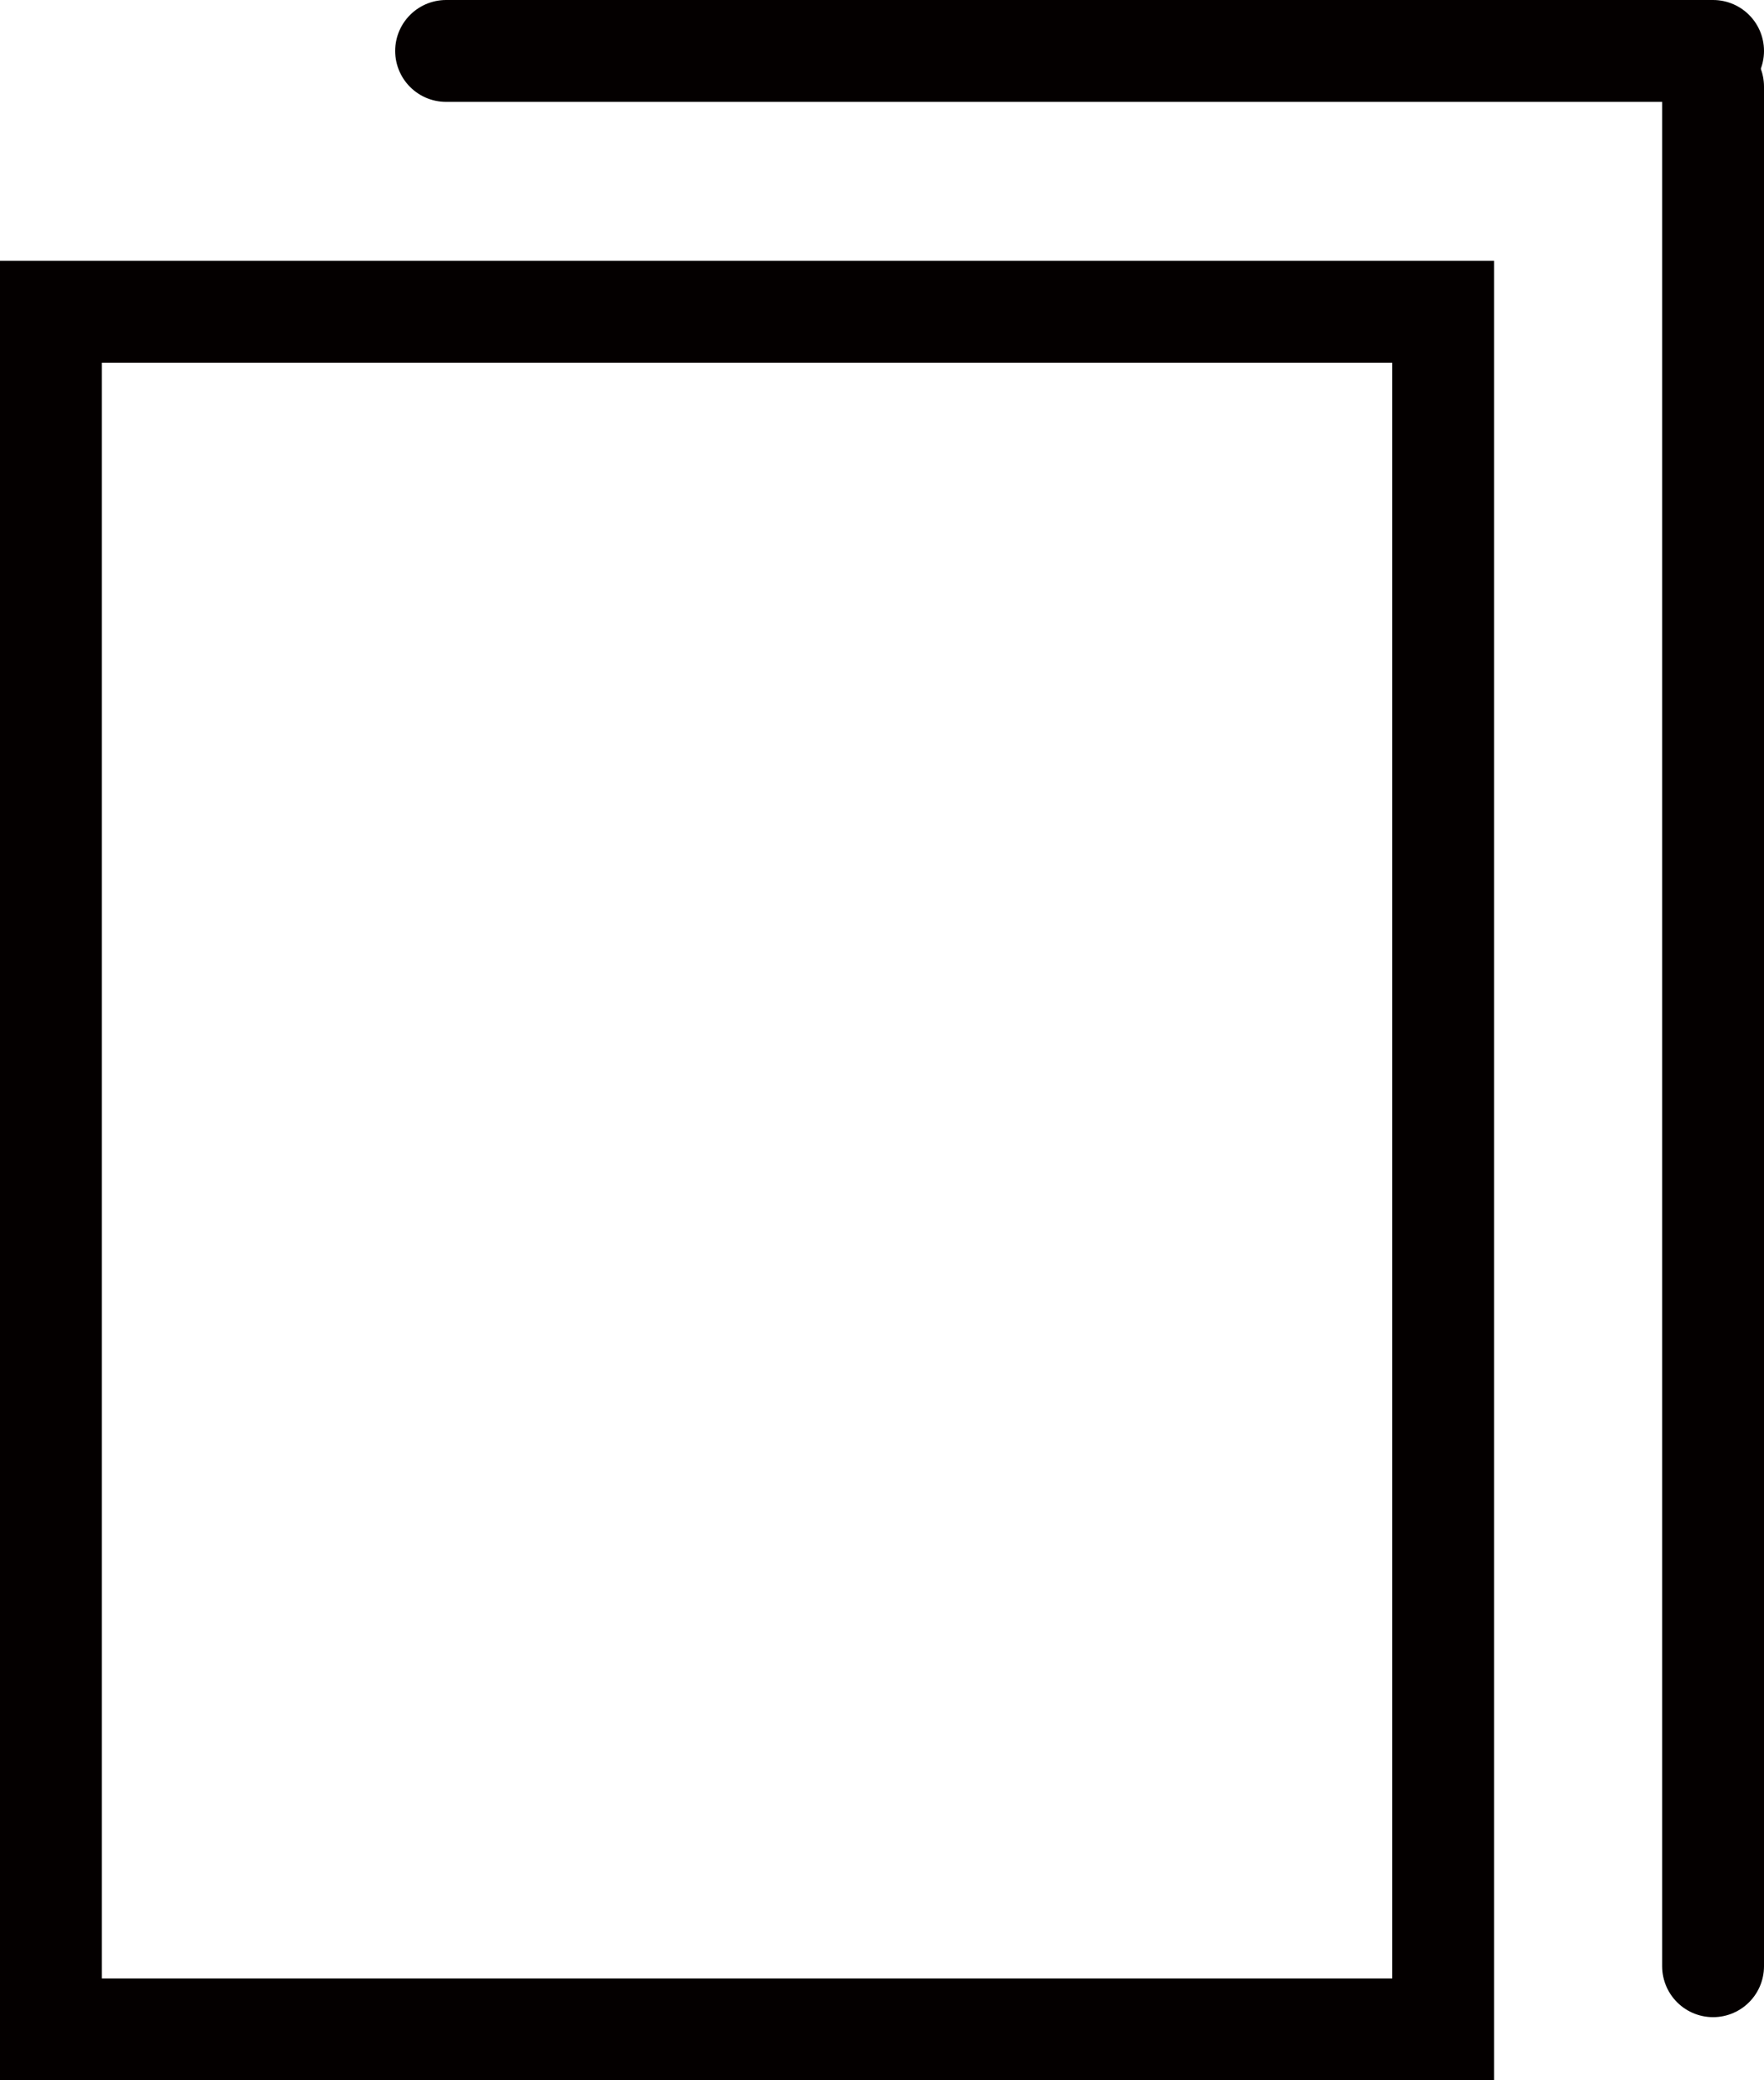
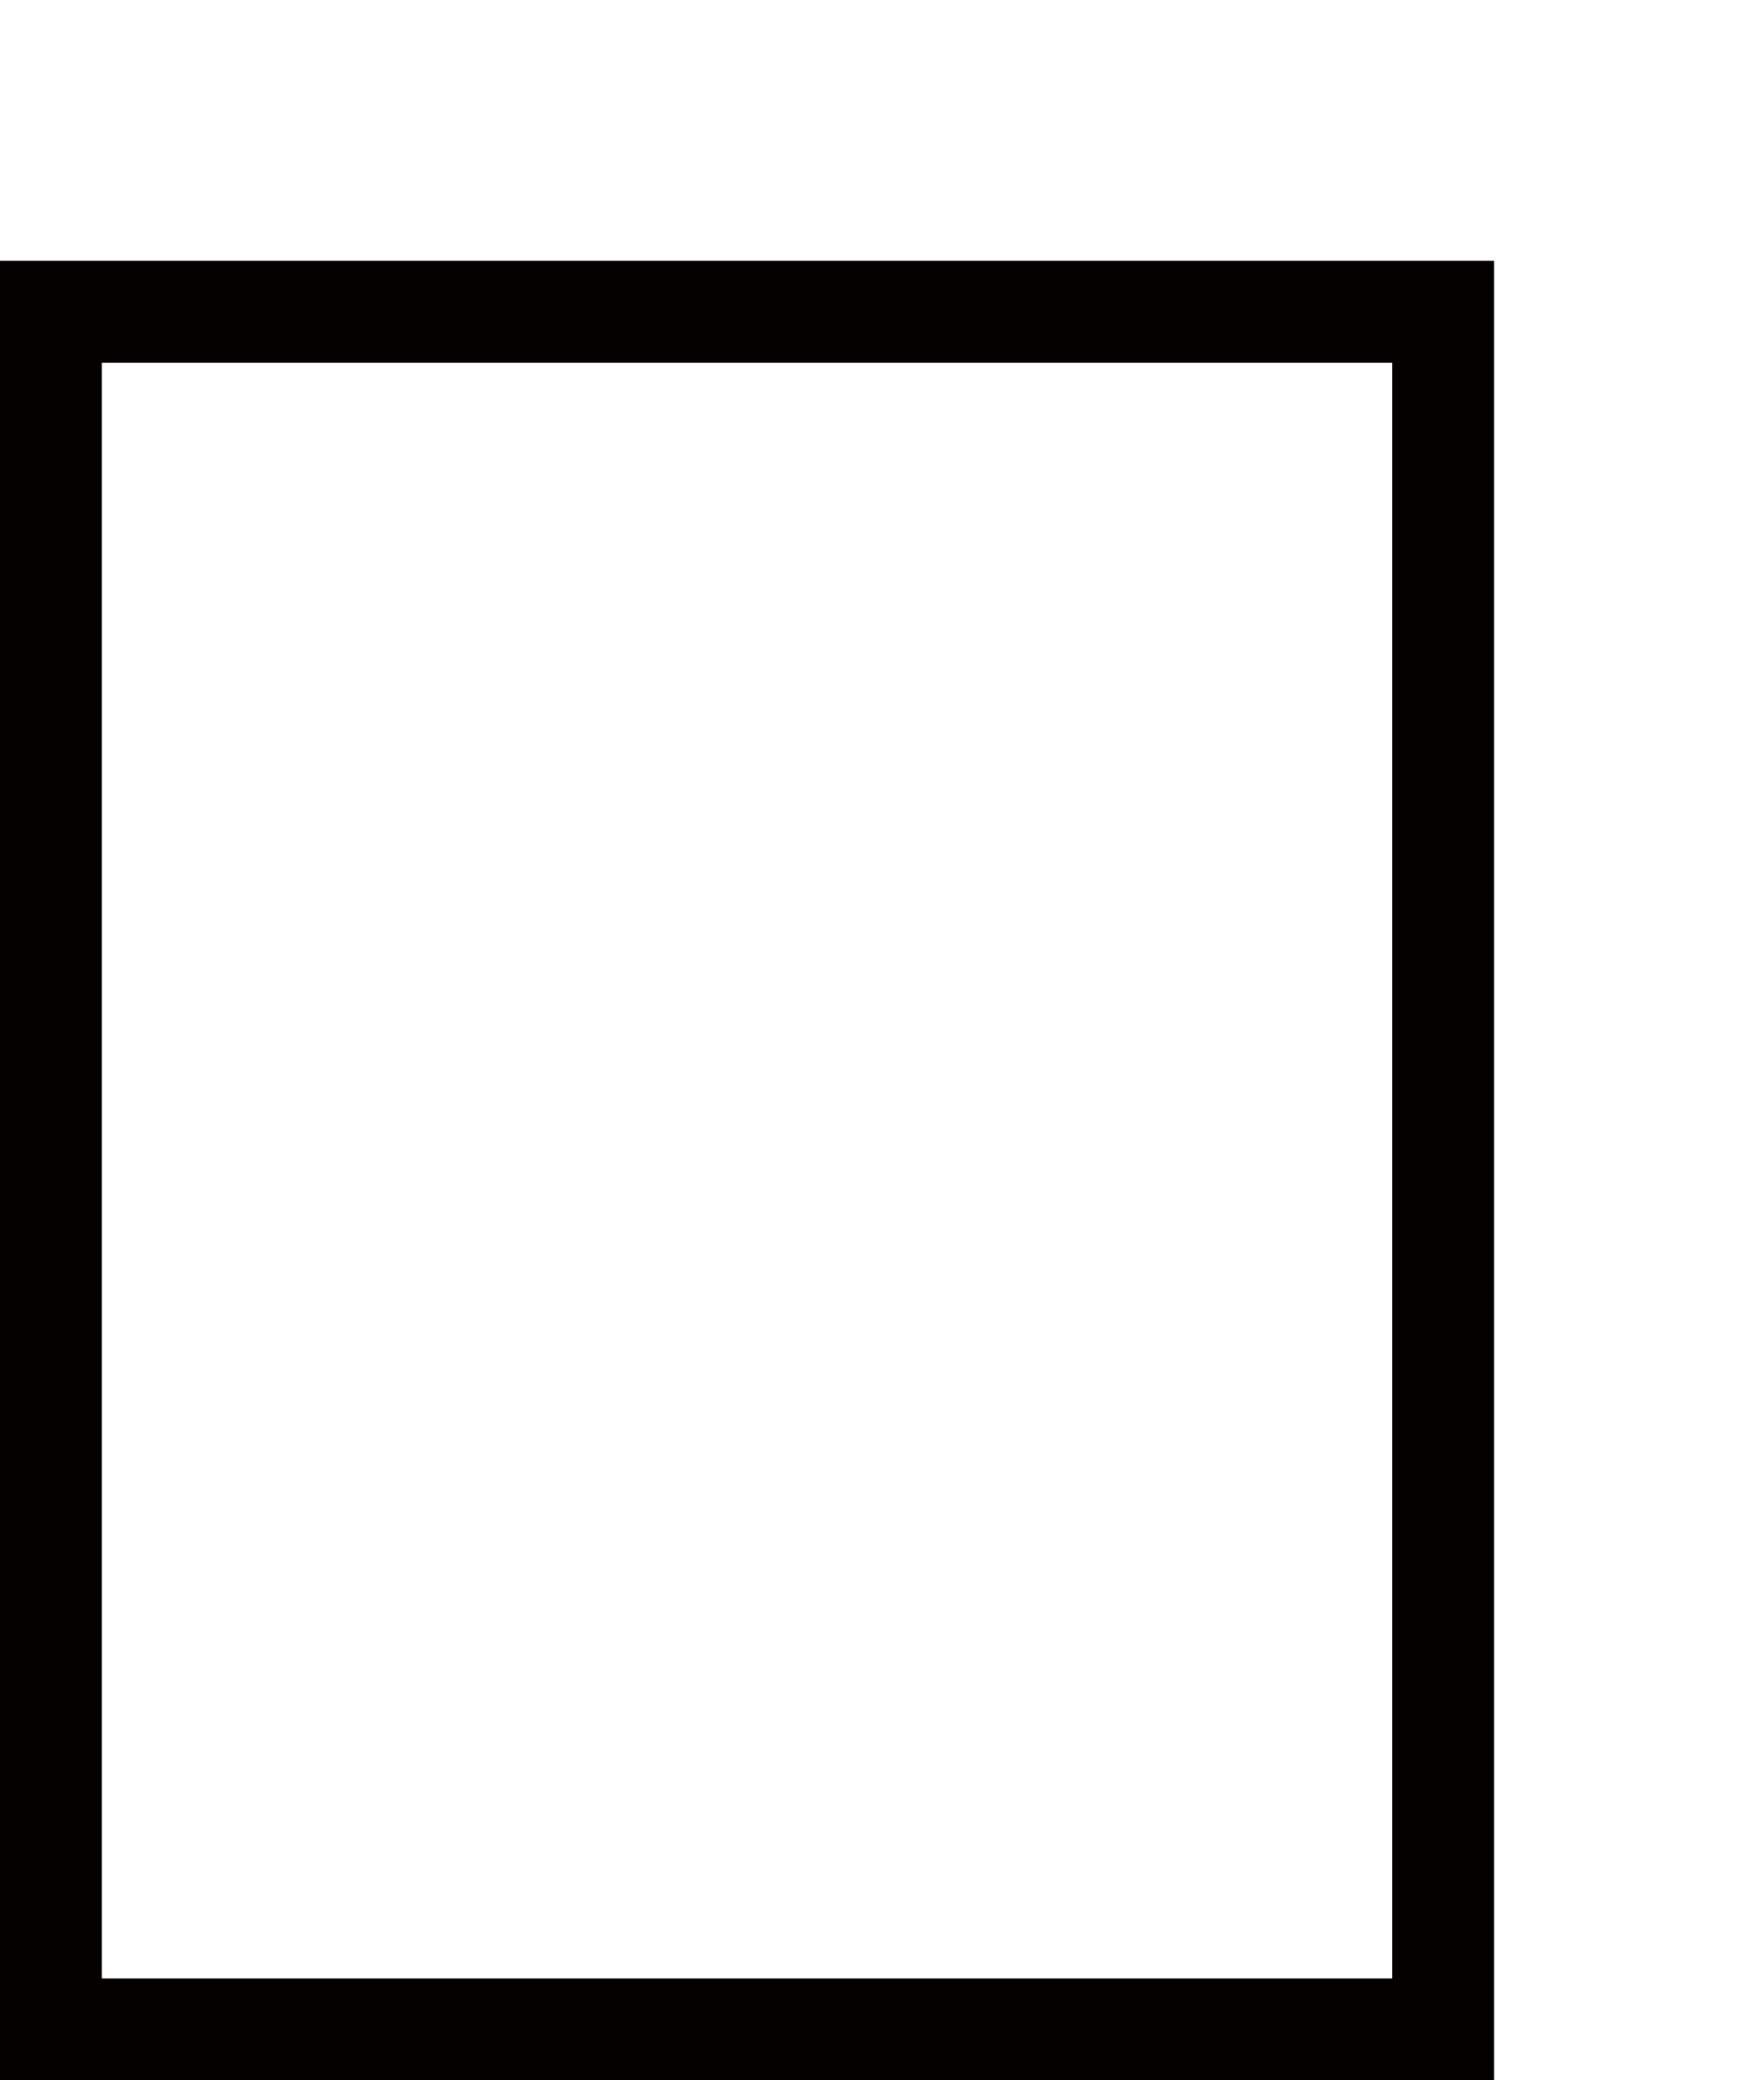
<svg xmlns="http://www.w3.org/2000/svg" viewBox="0 0 17.32 20.42">
  <defs>
    <style>.cls-1{fill:none;stroke:#040000;stroke-linecap:round;stroke-miterlimit:10;}</style>
  </defs>
  <title>资源 1</title>
  <g id="图层_2" data-name="图层 2">
    <g id="图层_1-2" data-name="图层 1">
      <rect class="cls-1" x="0.5" y="3.06" width="13.67" height="16.86" />
-       <line class="cls-1" x1="4.38" y1="0.5" x2="16.82" y2="0.5" />
-       <line class="cls-1" x1="16.82" y1="0.85" x2="16.82" y2="19.3" />
    </g>
  </g>
</svg>